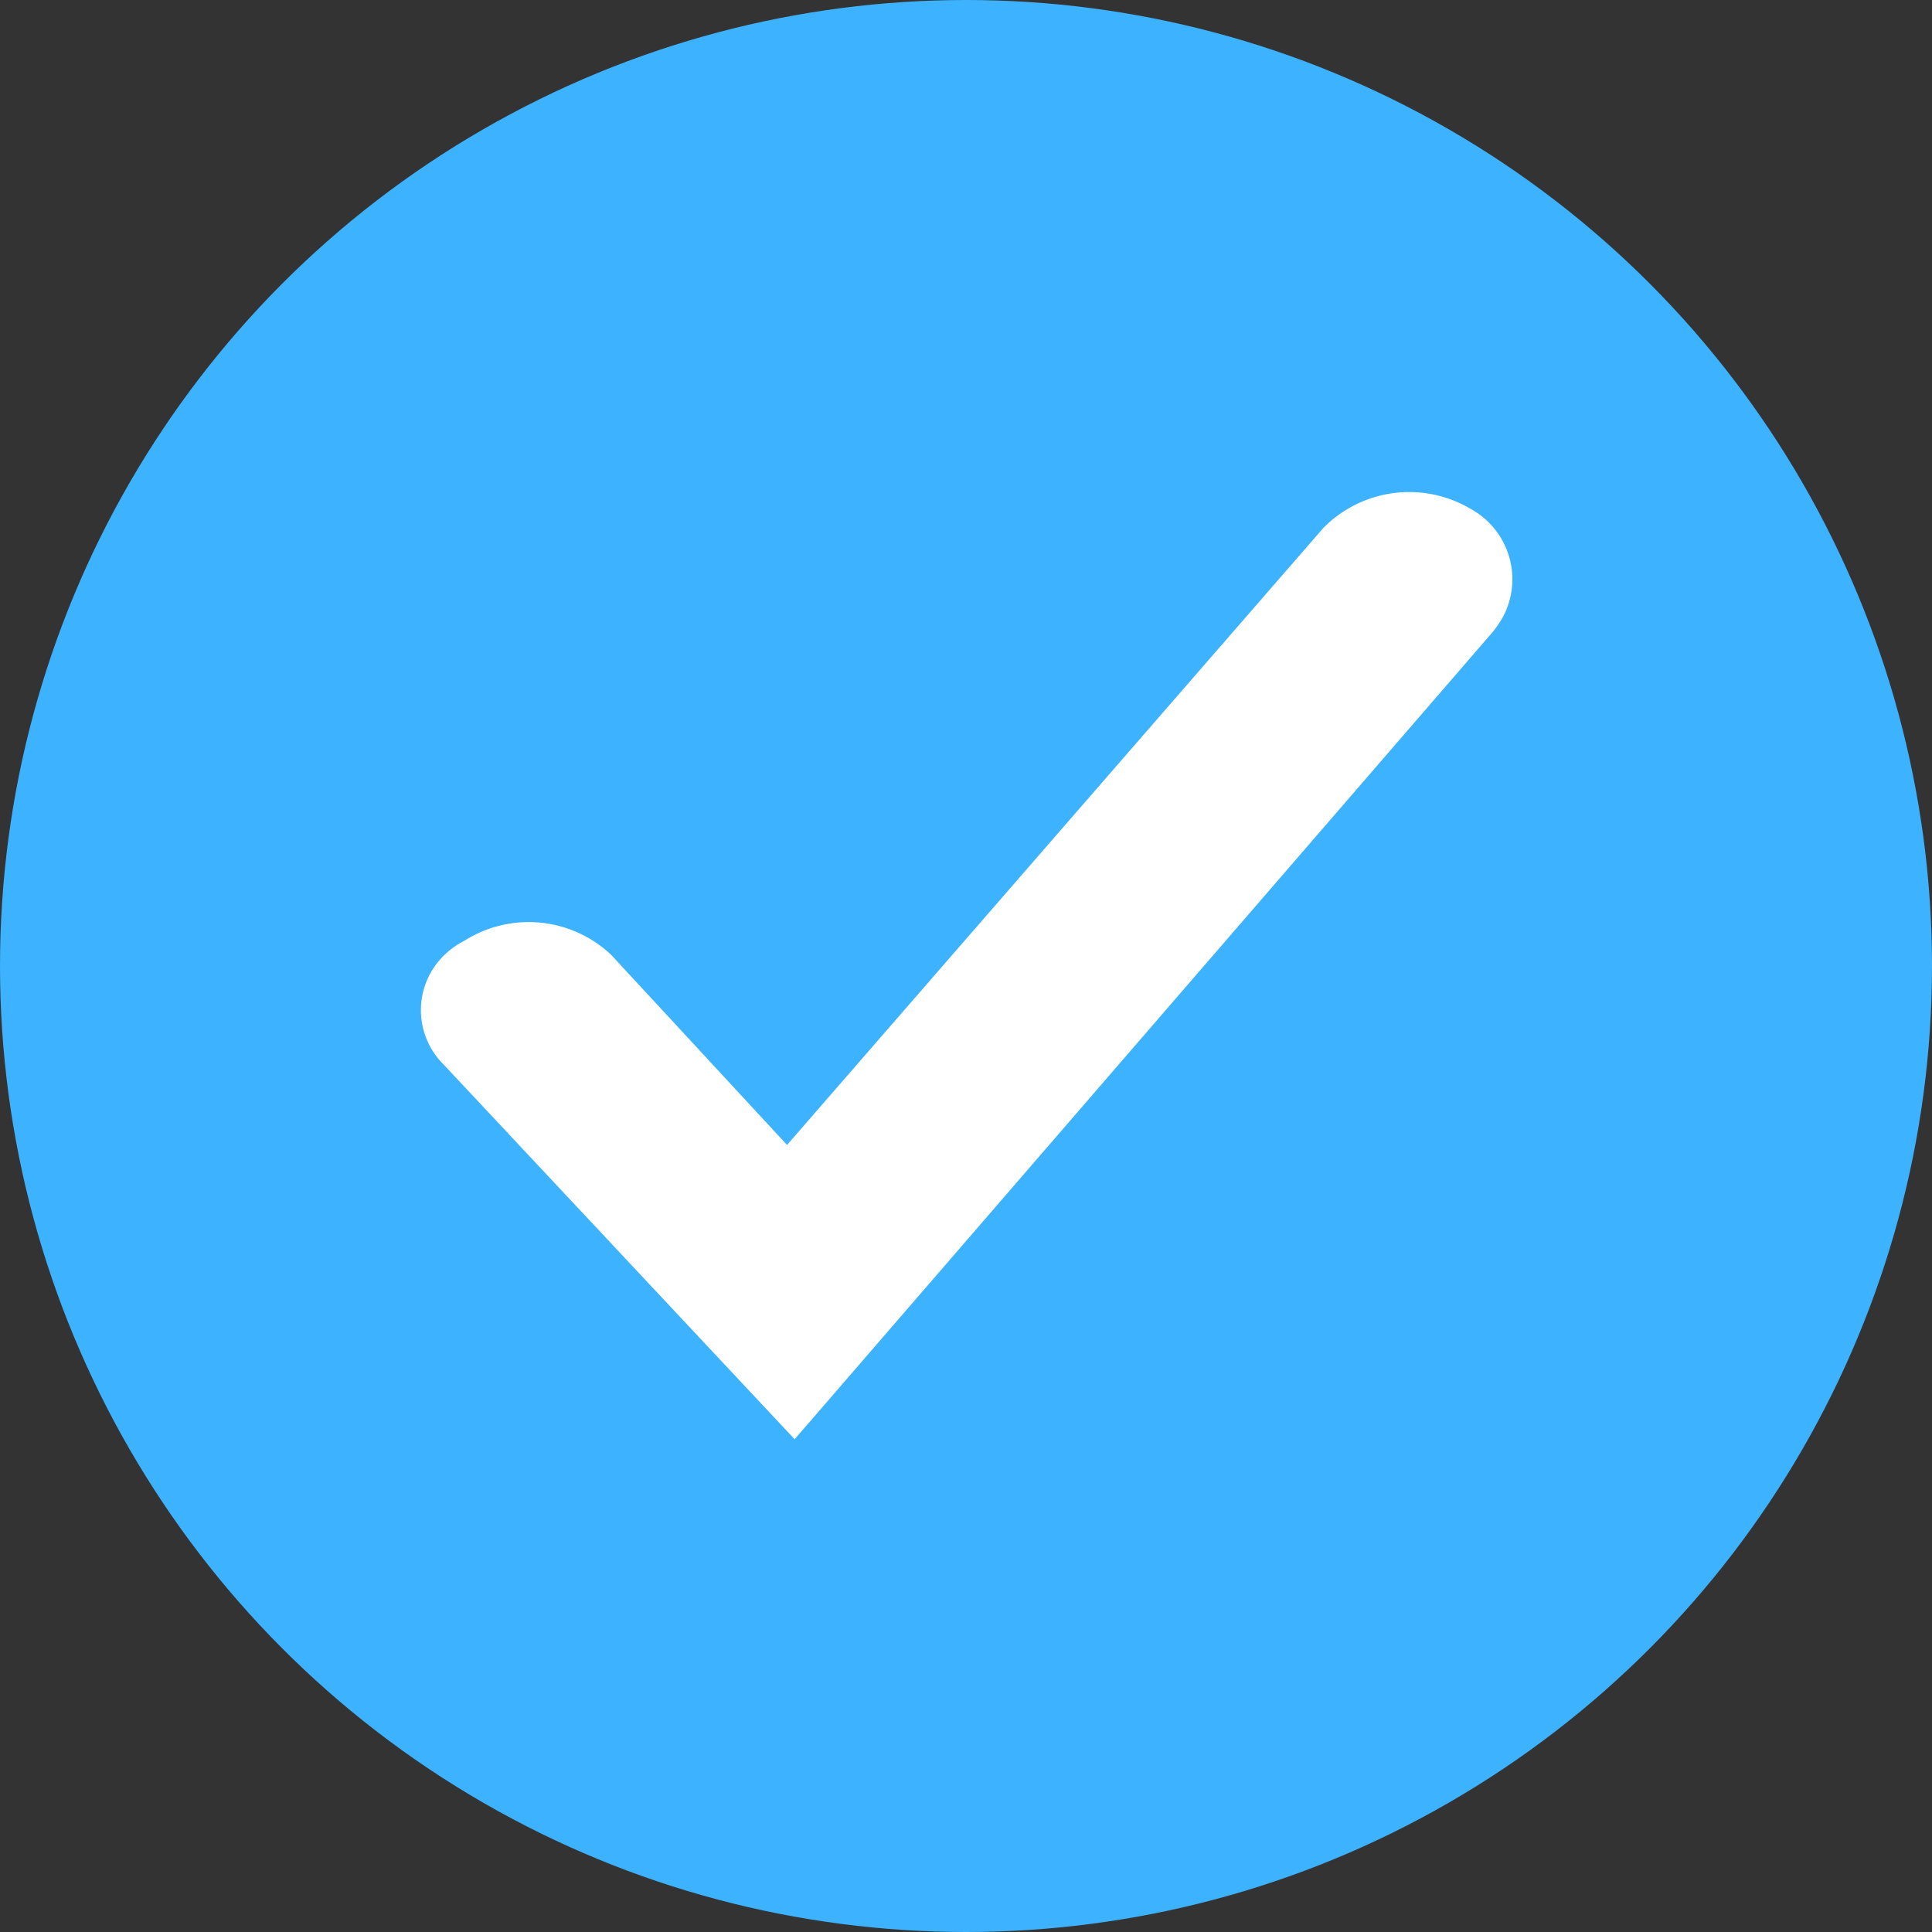
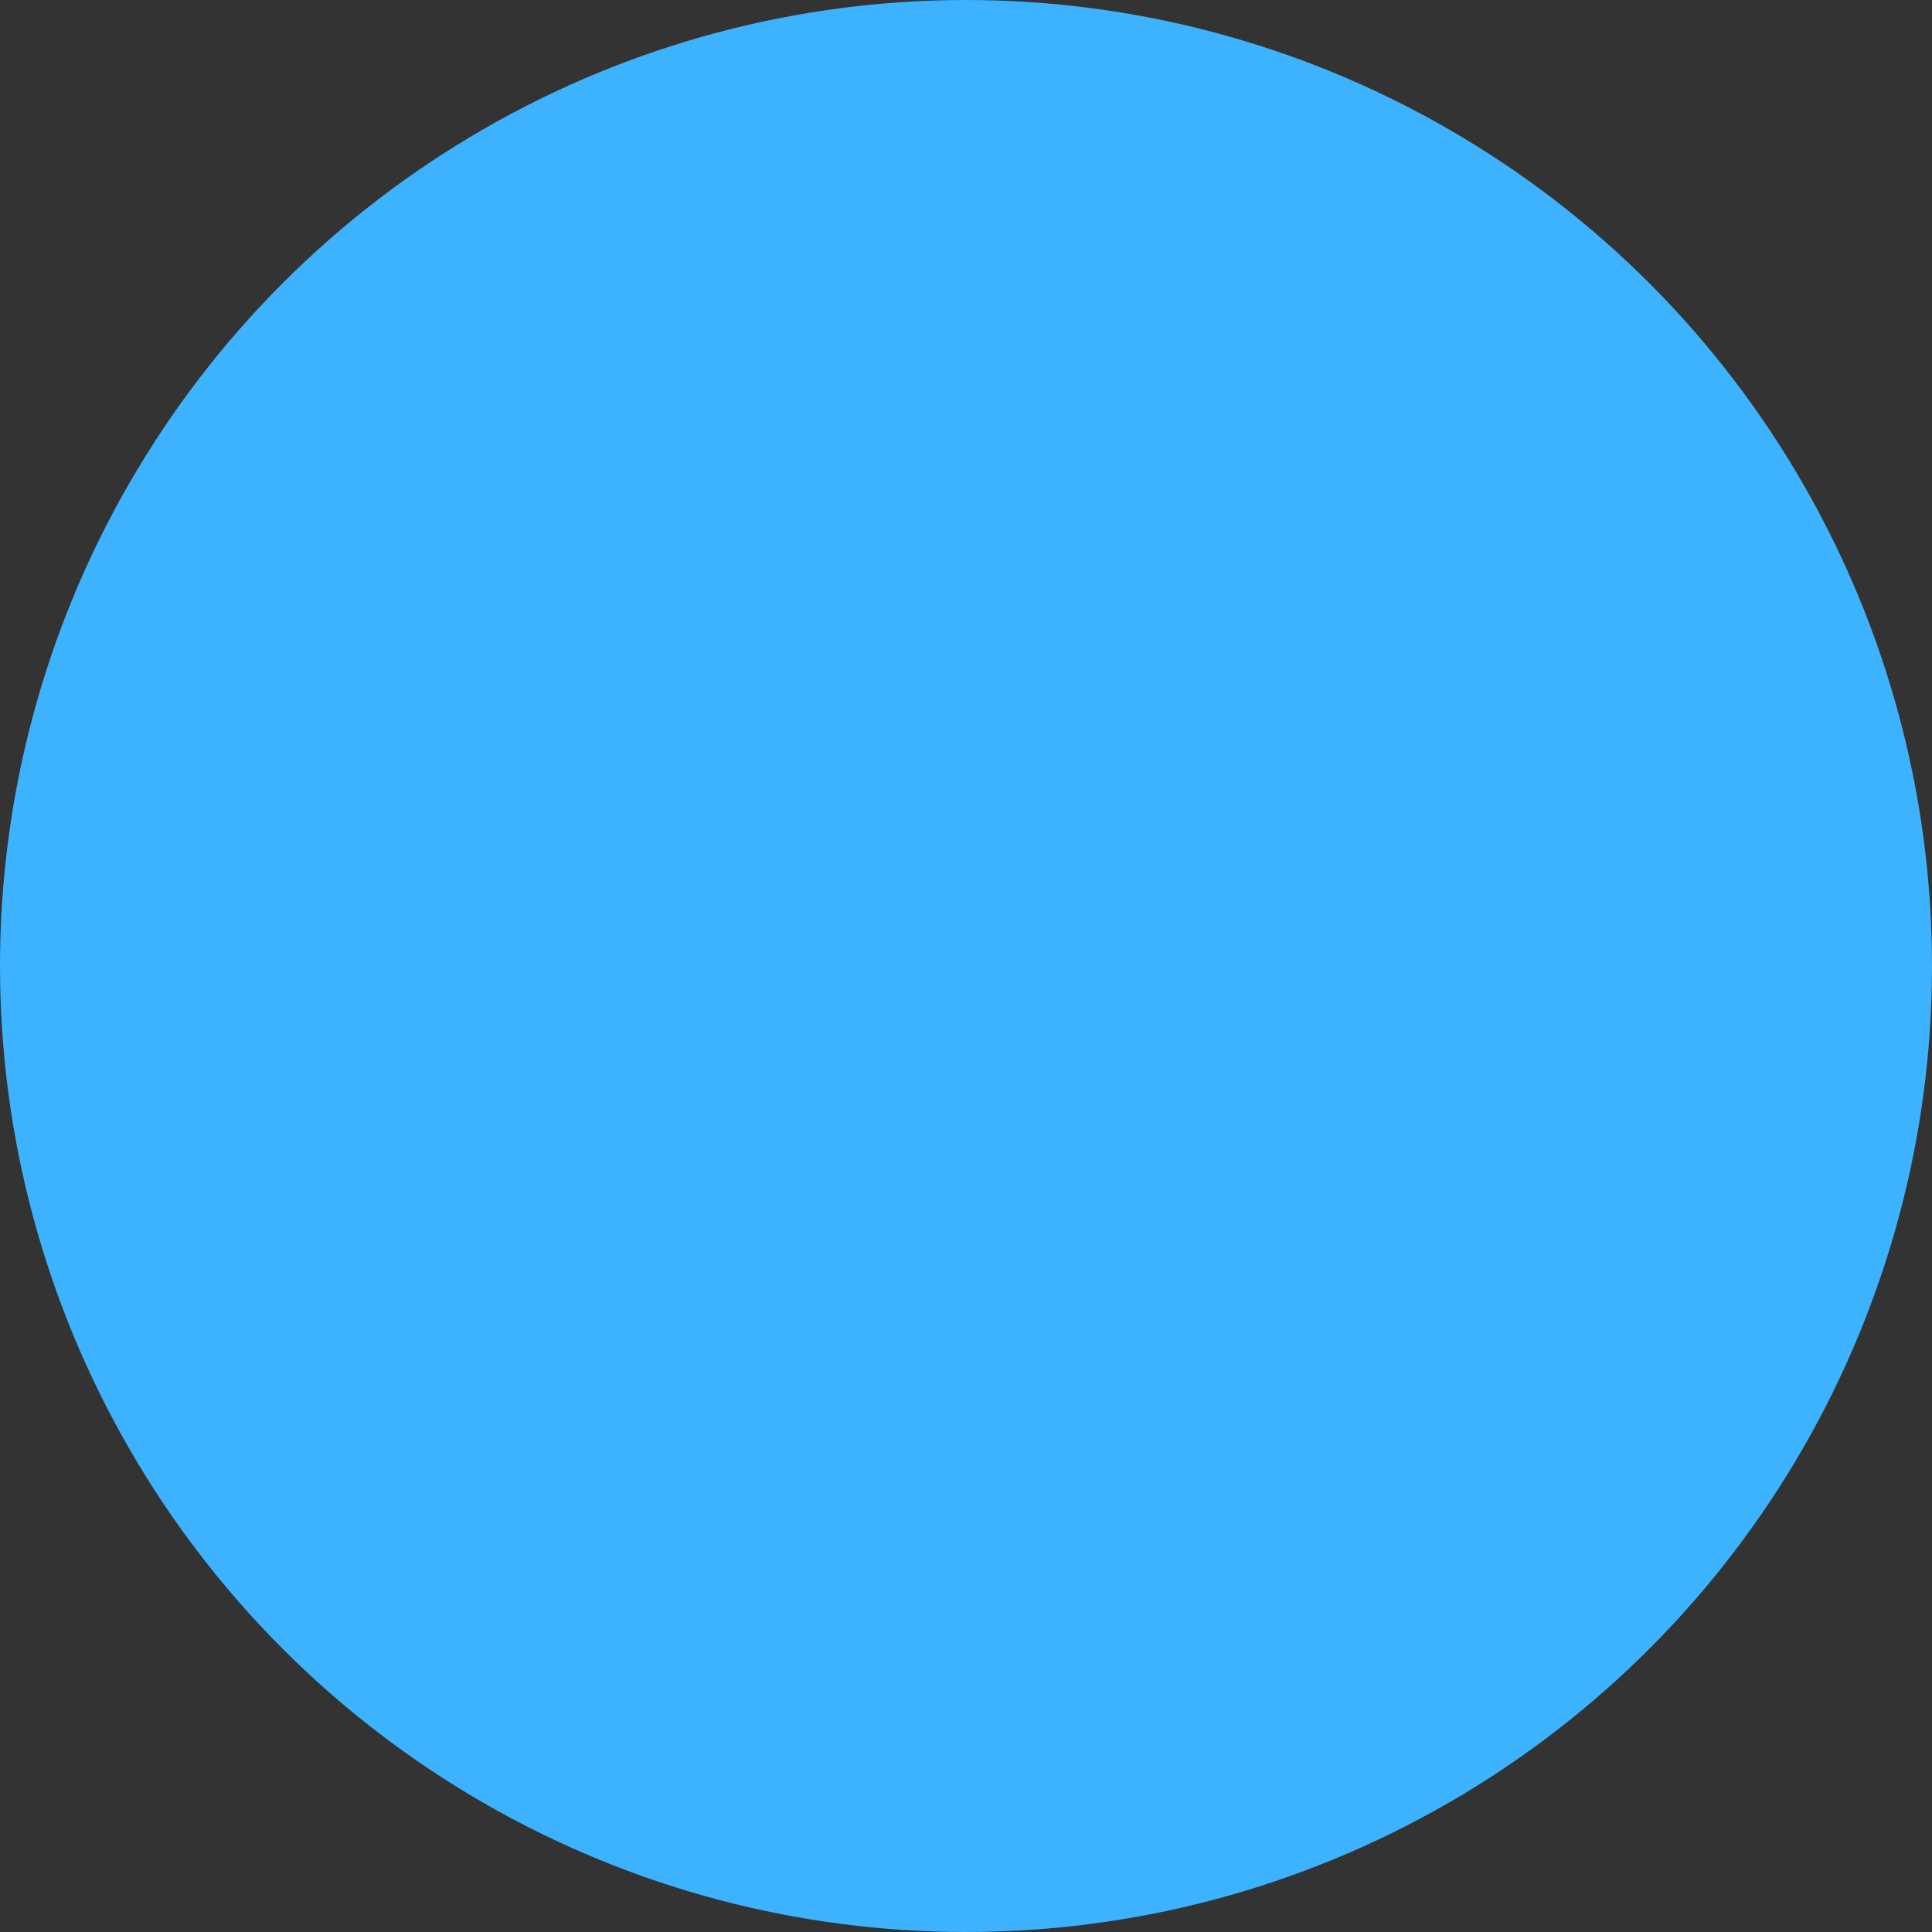
<svg xmlns="http://www.w3.org/2000/svg" viewBox="0 0 40.7 40.7">
  <rect x="0" y="0" width="40.7" height="40.7" fill="#333333" stroke="none" />
  <defs>
    <style>.cls-1{fill:#3db2ff;}.cls-2{fill:#fff;}</style>
  </defs>
  <g id="Layer_2" data-name="Layer 2">
    <g id="Layer_1-2" data-name="Layer 1">
      <g id="Layer_2-2" data-name="Layer 2">
        <g id="Layer_1-2-2" data-name="Layer 1-2">
          <circle class="cls-1" cx="20.35" cy="20.35" r="20.35" />
-           <path class="cls-2" d="M16.74,30.32l-7.4-7.9a1.61,1.61,0,0,1,0-2.28,1.71,1.71,0,0,1,.44-.32,2.53,2.53,0,0,1,3.1.3l3.7,4,11.3-13a2.54,2.54,0,0,1,3.1-.4A1.69,1.69,0,0,1,31.66,13a2.27,2.27,0,0,1-.22.32Z" />
        </g>
      </g>
    </g>
  </g>
</svg>